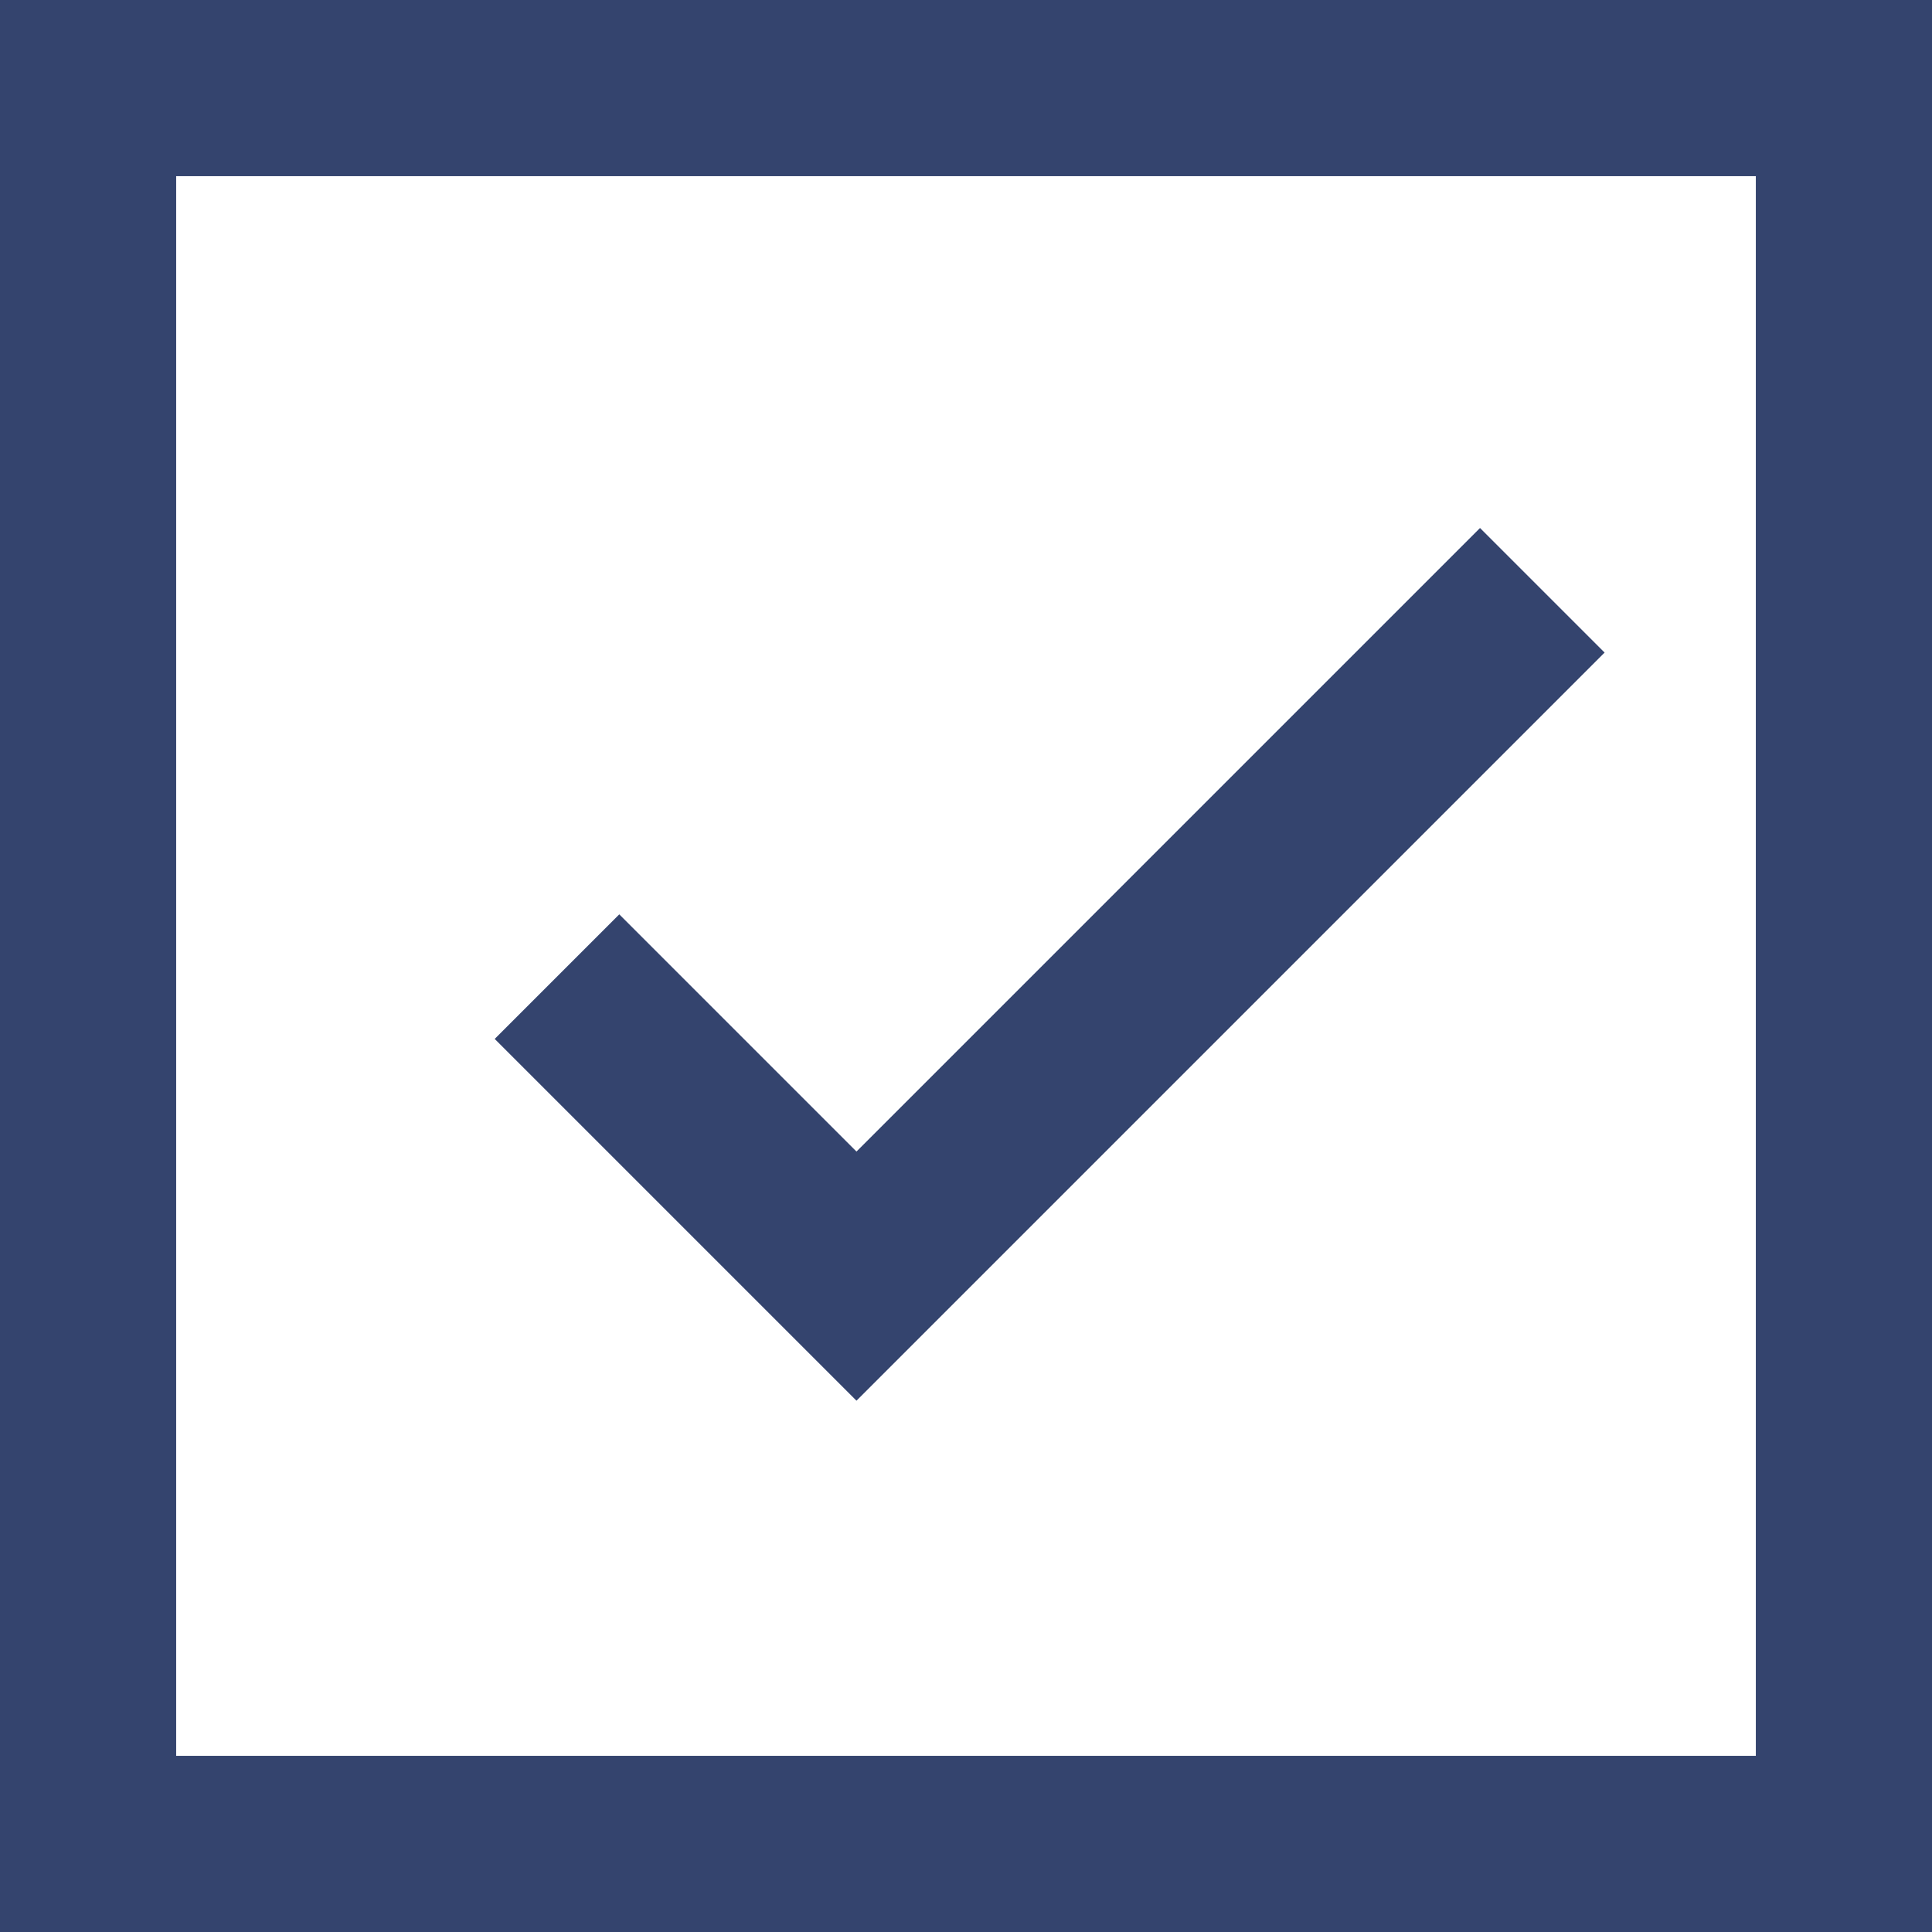
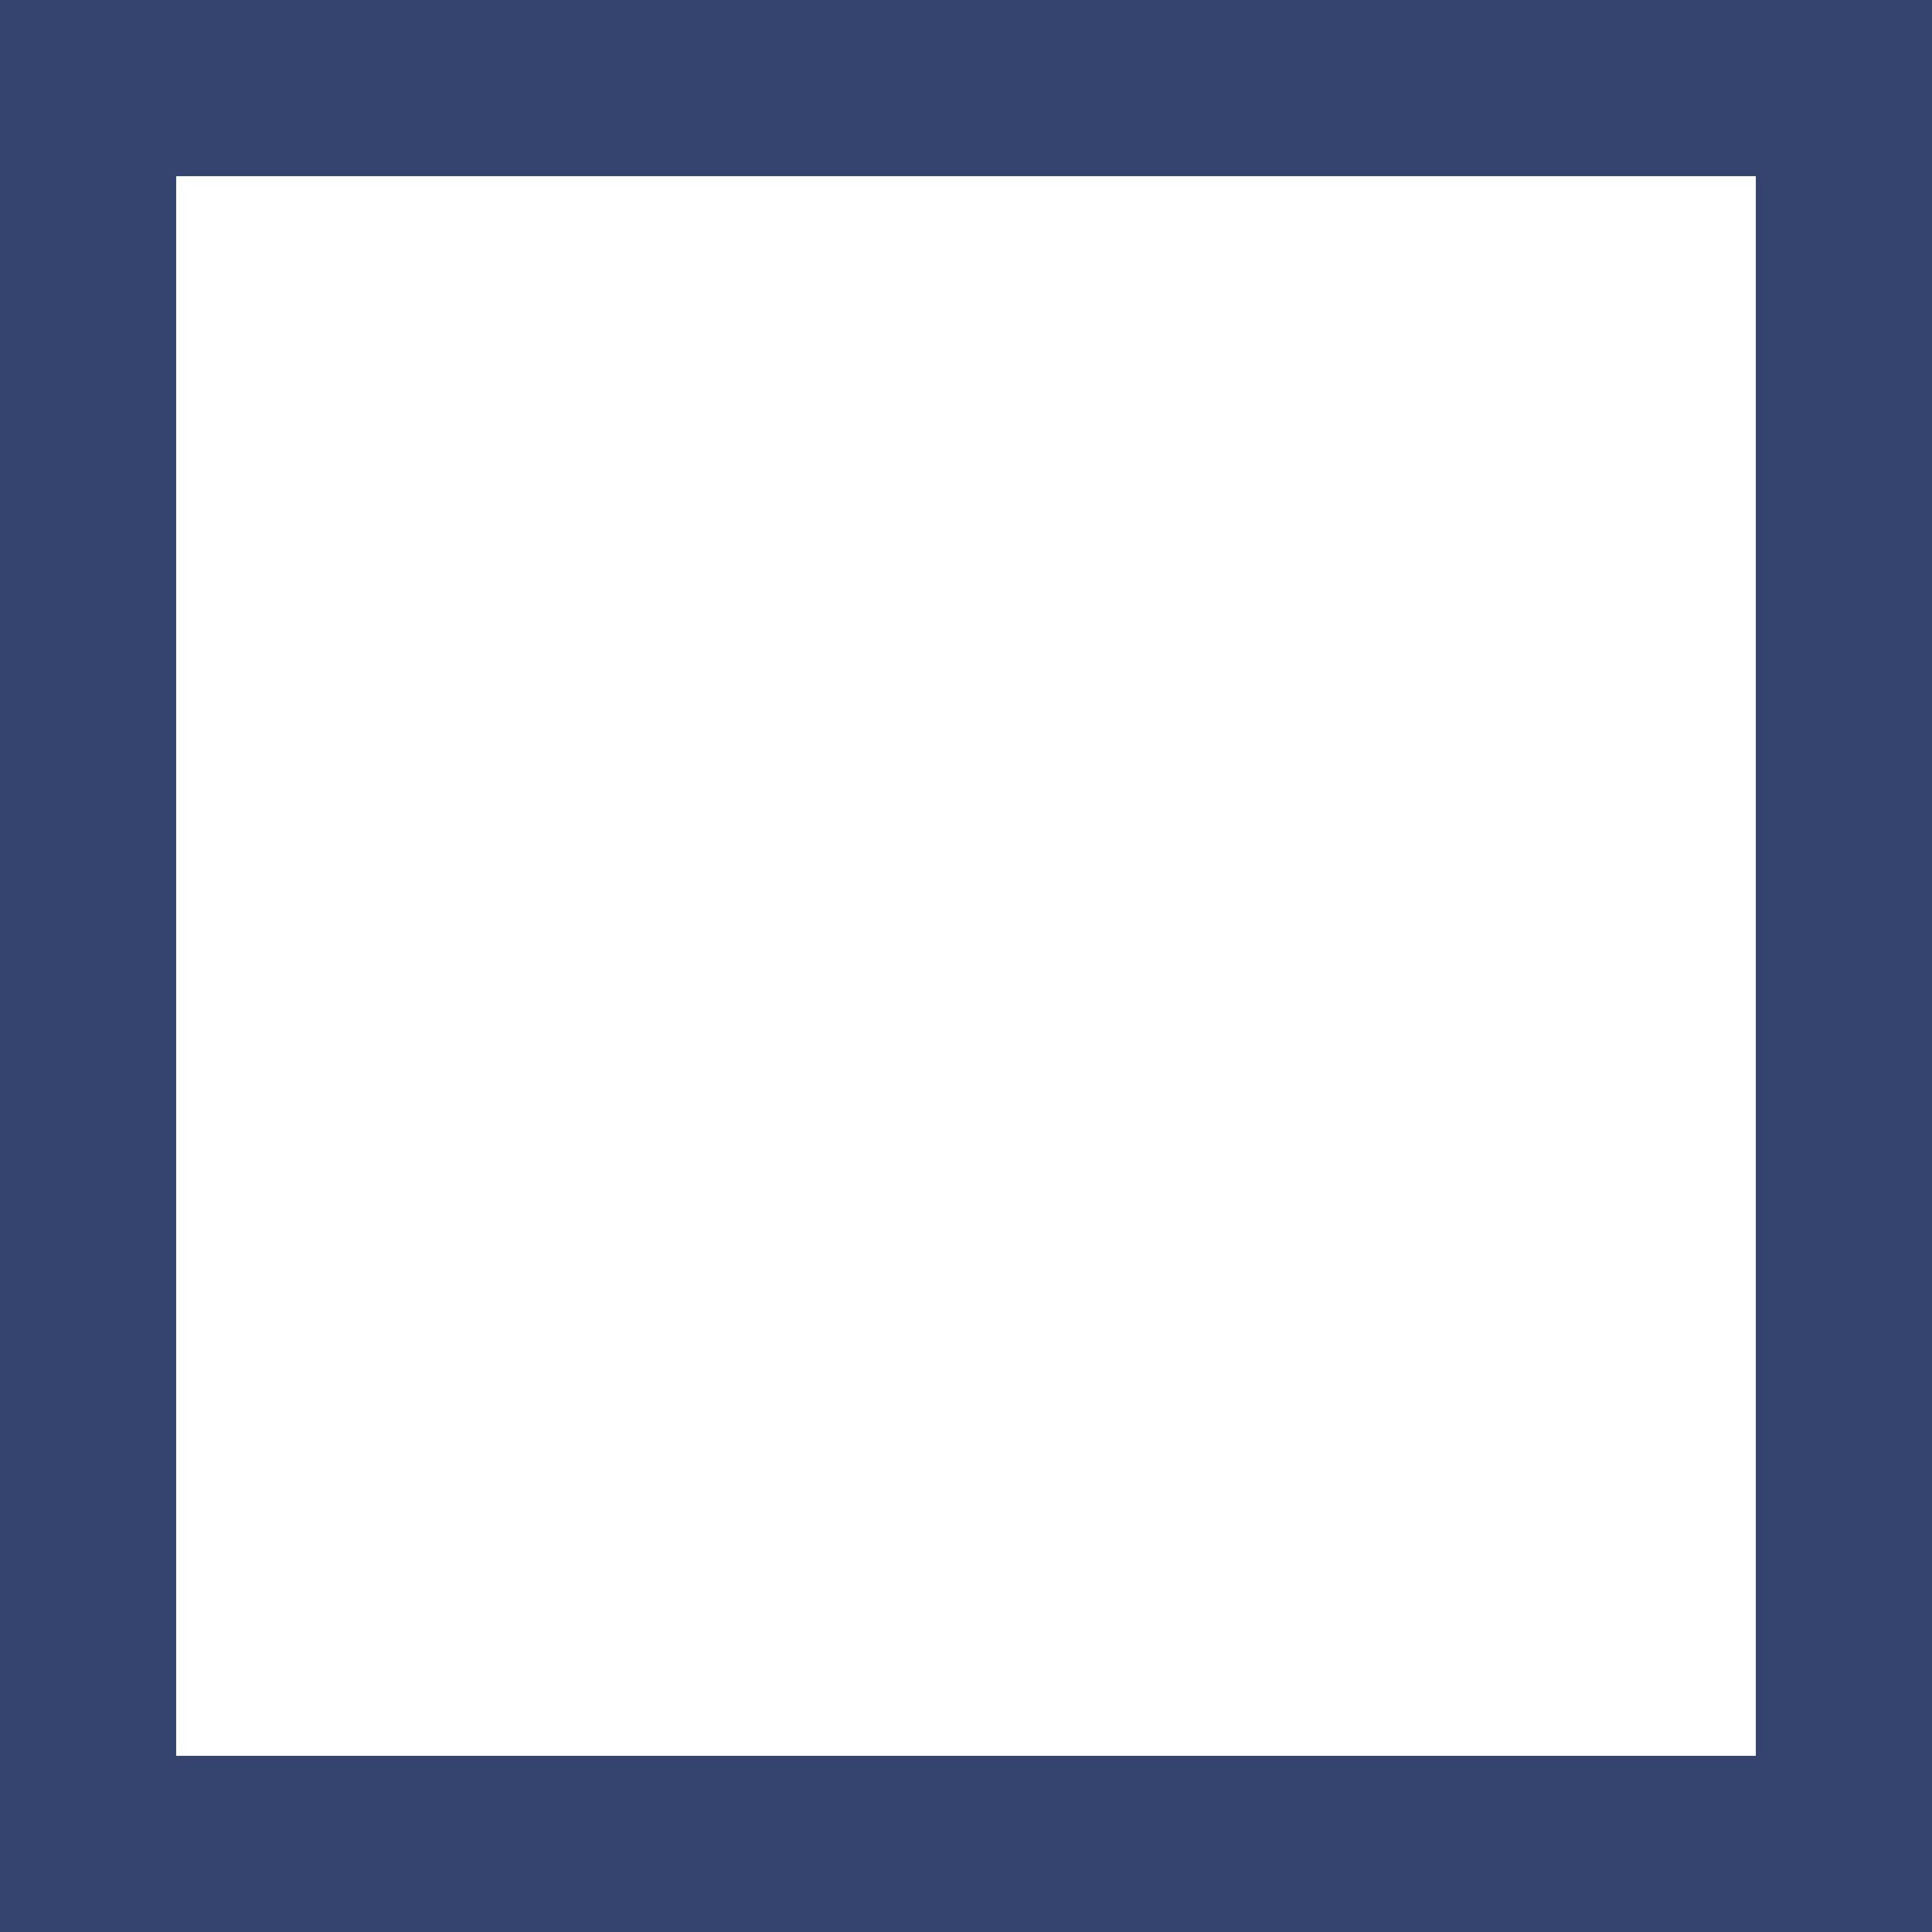
<svg xmlns="http://www.w3.org/2000/svg" width="32.9" height="32.9" viewBox="0 0 32.9 32.9">
  <g id="Layer_3" data-name="Layer 3" transform="translate(-216.82 -91.54)">
    <rect id="Rectangle_24" data-name="Rectangle 24" width="29.9" height="29.9" transform="translate(218.32 93.04)" fill="none" stroke="#34446e" stroke-miterlimit="10" stroke-width="3" />
-     <path id="Path_89" data-name="Path 89" d="M240.11,122.958l5.1,5.1,11.679-11.679" transform="translate(-13.805 -14.787)" fill="none" stroke="#34446e" stroke-miterlimit="10" stroke-width="3" />
  </g>
</svg>